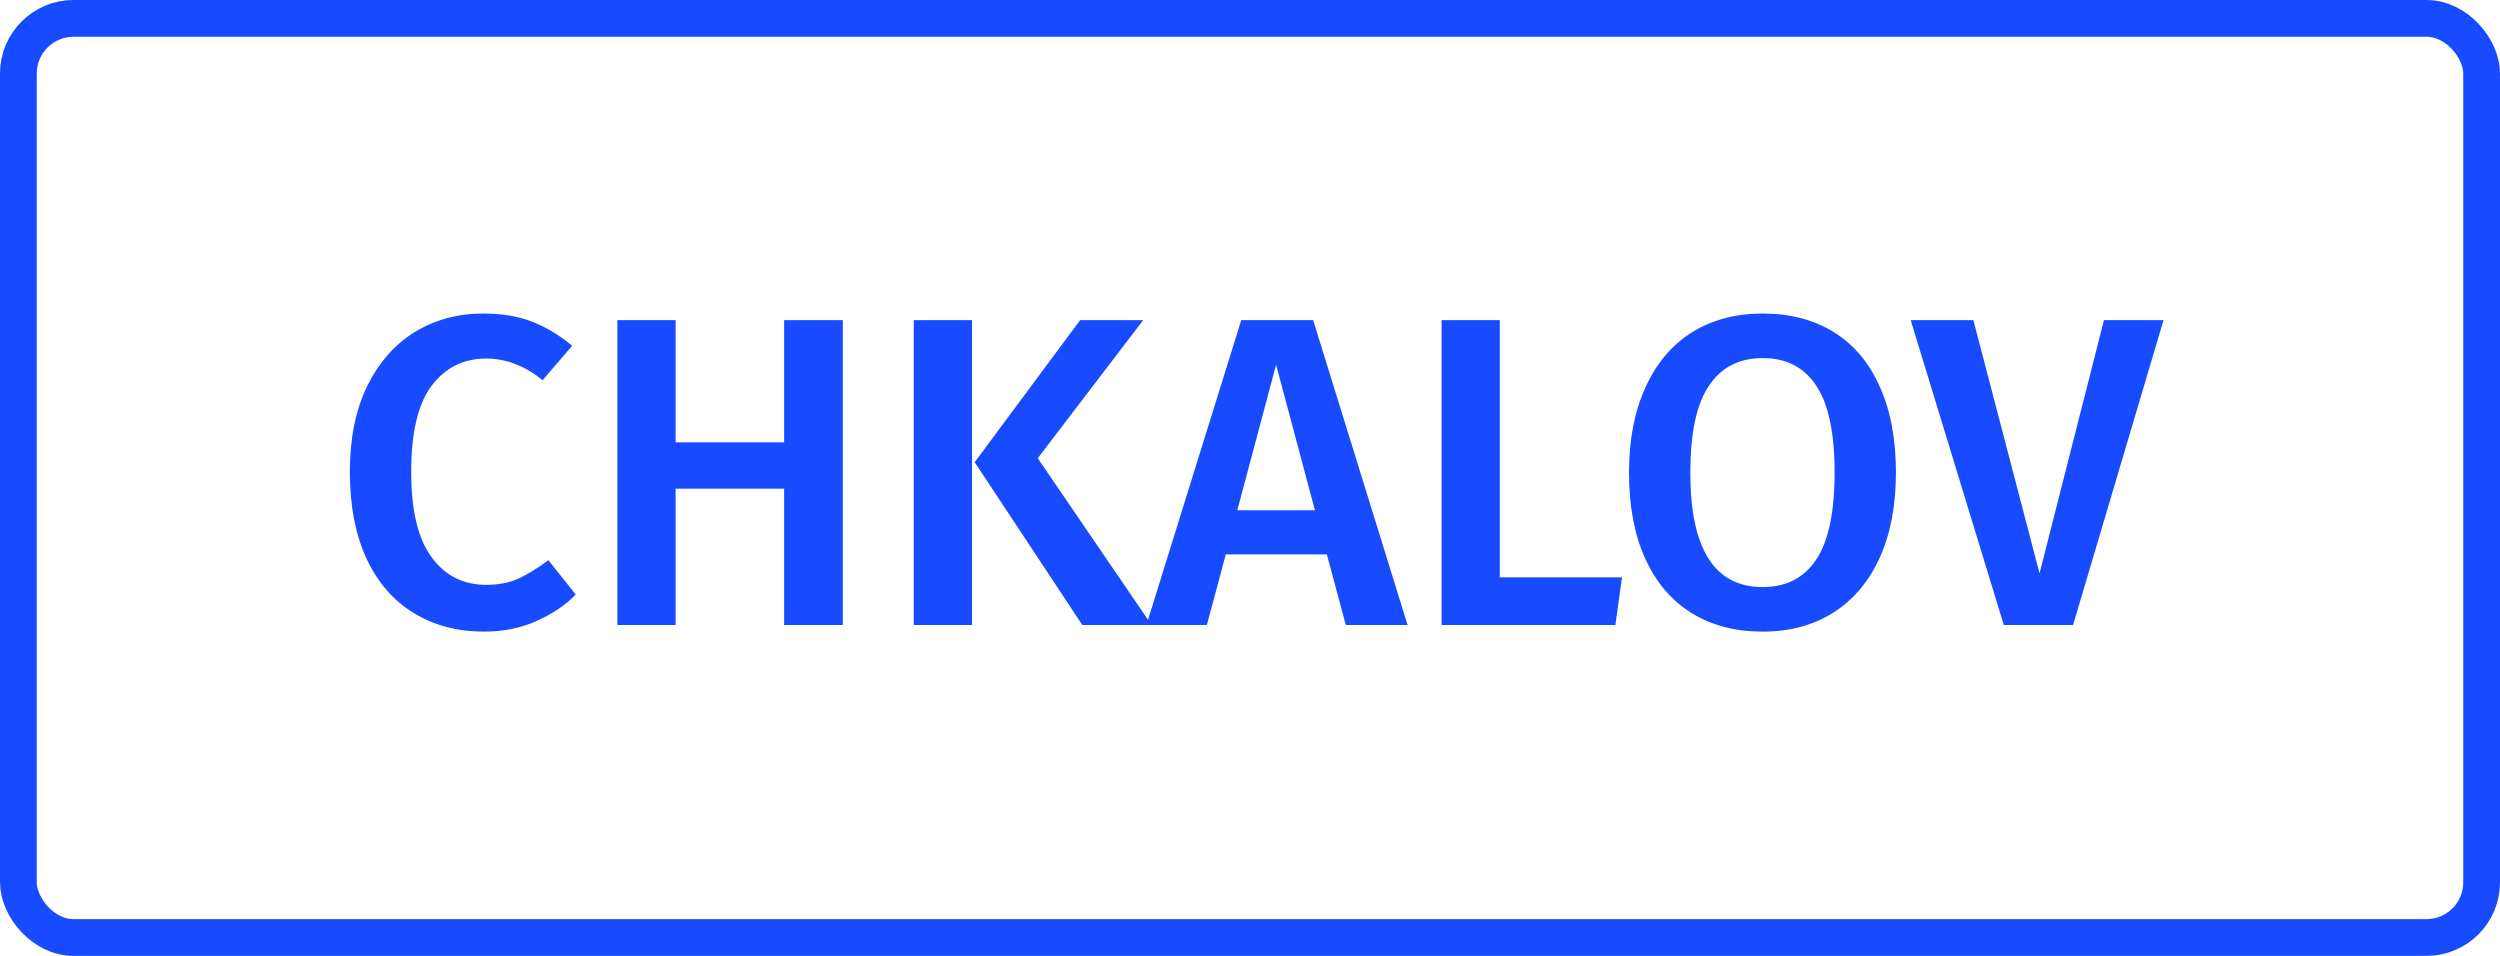
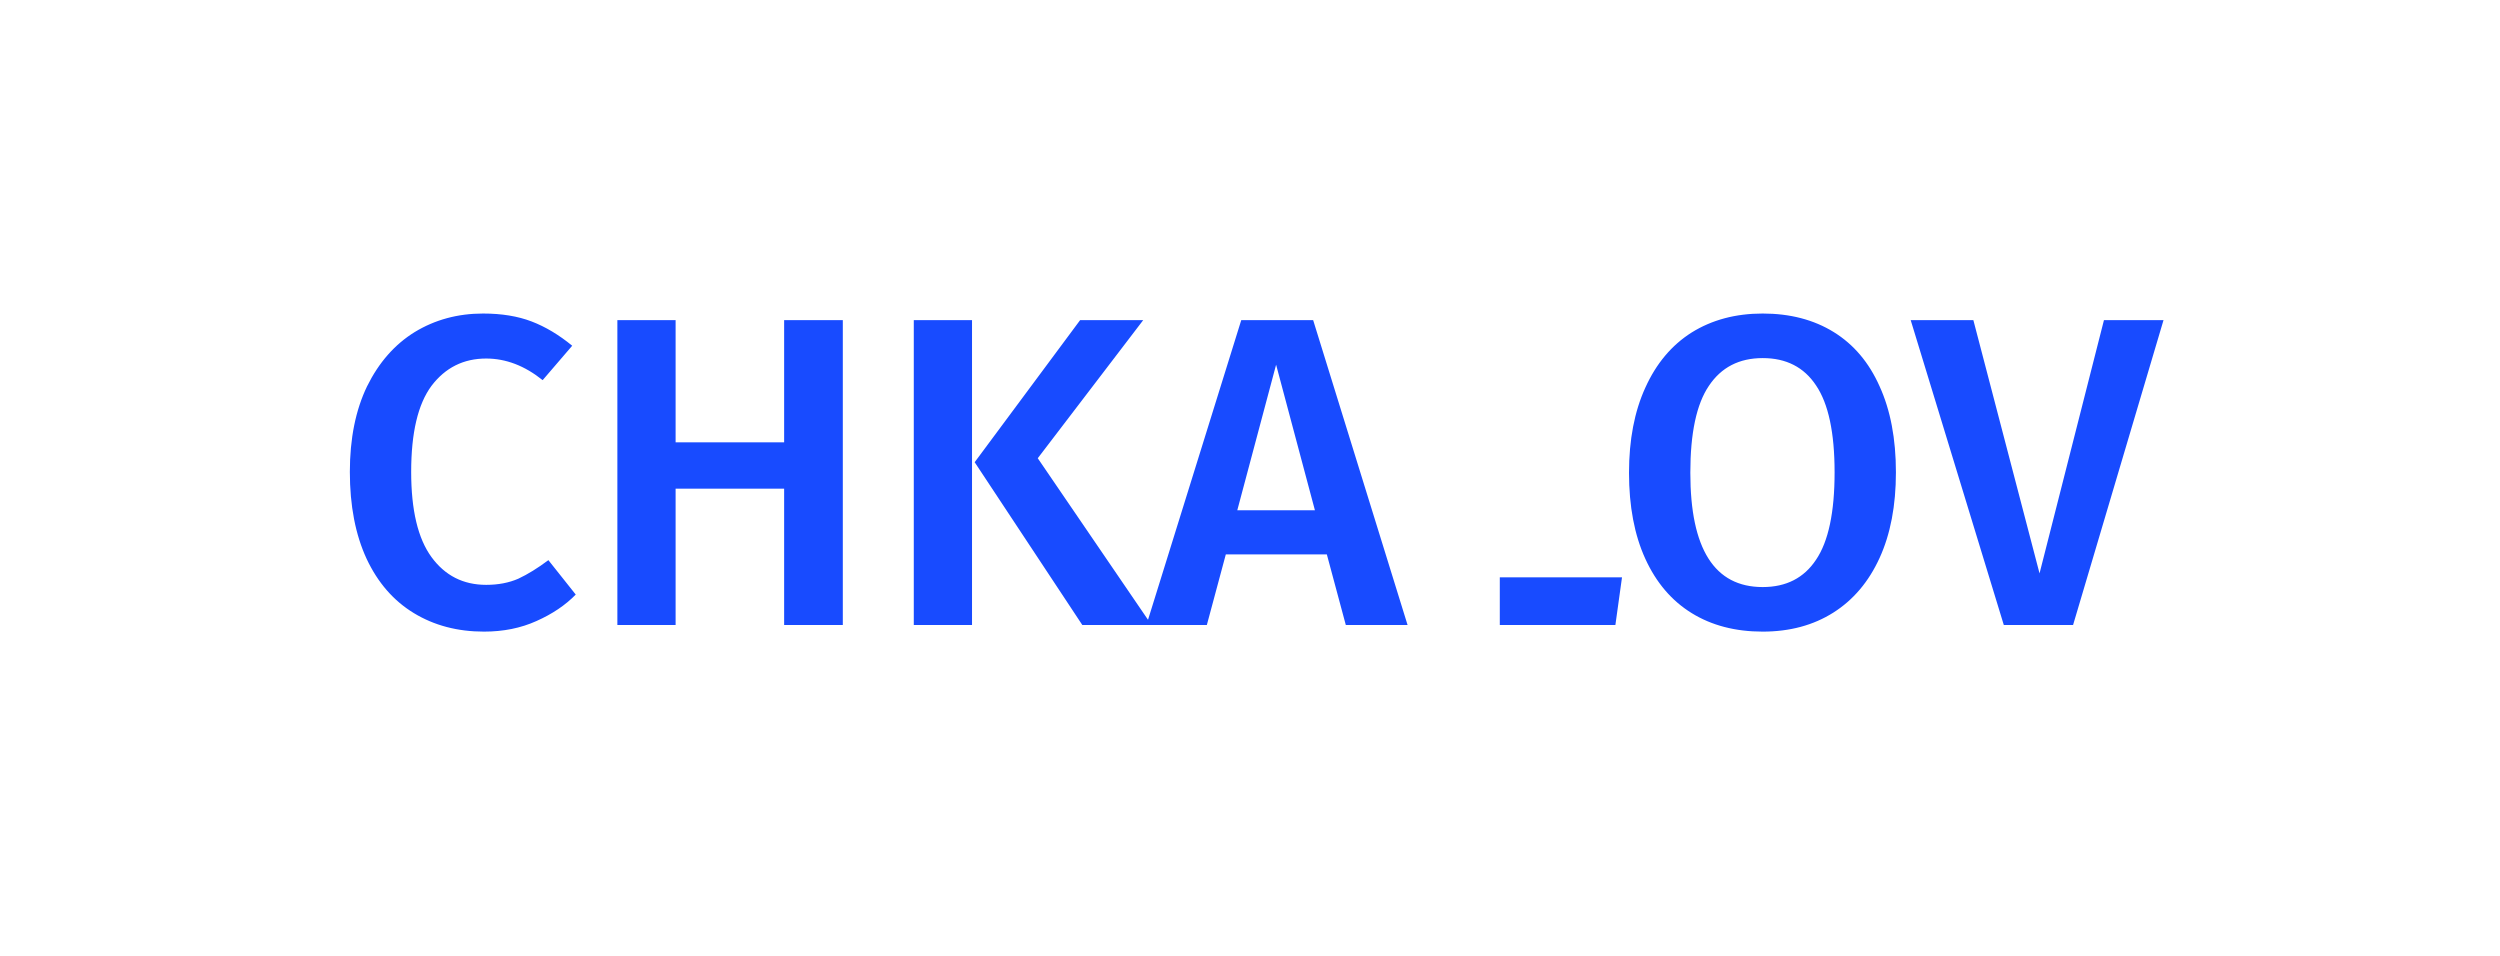
<svg xmlns="http://www.w3.org/2000/svg" width="136" height="52" viewBox="0 0 136 52" fill="none">
-   <path d="M26.28 17.056C27.288 17.056 28.168 17.2 28.92 17.488C29.672 17.776 30.408 18.216 31.128 18.808L29.52 20.68C28.544 19.896 27.52 19.504 26.448 19.504C25.216 19.504 24.224 20 23.472 20.992C22.736 21.984 22.368 23.544 22.368 25.672C22.368 27.752 22.736 29.296 23.472 30.304C24.208 31.312 25.2 31.816 26.448 31.816C27.104 31.816 27.688 31.704 28.2 31.48C28.712 31.24 29.256 30.904 29.832 30.472L31.32 32.344C30.76 32.92 30.048 33.4 29.184 33.784C28.336 34.168 27.384 34.36 26.328 34.36C24.888 34.36 23.616 34.024 22.512 33.352C21.408 32.68 20.552 31.696 19.944 30.4C19.336 29.088 19.032 27.512 19.032 25.672C19.032 23.864 19.344 22.312 19.968 21.016C20.608 19.72 21.472 18.736 22.56 18.064C23.664 17.392 24.904 17.056 26.28 17.056ZM42.657 34V26.584H36.753V34H33.585V17.416H36.753V24.064H42.657V17.416H45.849V34H42.657ZM52.878 17.416V34H49.71V17.416H52.878ZM62.19 17.416L56.454 24.928L62.646 34H58.878L53.022 25.144L58.758 17.416H62.19ZM73.212 34L72.18 30.16H66.684L65.652 34H62.364L67.524 17.416H71.436L76.572 34H73.212ZM67.308 27.76H71.532L69.42 19.84L67.308 27.76ZM81.589 17.416V31.408H88.237L87.877 34H78.421V17.416H81.589ZM95.89 17.056C97.378 17.056 98.666 17.392 99.754 18.064C100.842 18.736 101.674 19.72 102.25 21.016C102.842 22.312 103.138 23.872 103.138 25.696C103.138 27.504 102.842 29.056 102.25 30.352C101.658 31.648 100.818 32.64 99.73 33.328C98.642 34.016 97.362 34.36 95.89 34.36C94.402 34.36 93.114 34.024 92.026 33.352C90.938 32.68 90.098 31.696 89.506 30.4C88.914 29.104 88.618 27.544 88.618 25.72C88.618 23.928 88.914 22.384 89.506 21.088C90.098 19.776 90.938 18.776 92.026 18.088C93.13 17.4 94.418 17.056 95.89 17.056ZM95.89 19.48C94.61 19.48 93.634 19.984 92.962 20.992C92.29 21.984 91.954 23.56 91.954 25.72C91.954 29.864 93.266 31.936 95.89 31.936C97.17 31.936 98.138 31.44 98.794 30.448C99.466 29.456 99.802 27.872 99.802 25.696C99.802 23.536 99.466 21.96 98.794 20.968C98.138 19.976 97.17 19.48 95.89 19.48ZM117.695 17.416L112.775 34H109.007L103.942 17.416H107.351L110.951 31.192L114.455 17.416H117.695Z" fill="#184BFF" />
-   <rect x="1" y="1" width="134" height="50" rx="3" stroke="#184BFF" stroke-width="2" />
+   <path d="M26.28 17.056C27.288 17.056 28.168 17.2 28.92 17.488C29.672 17.776 30.408 18.216 31.128 18.808L29.52 20.68C28.544 19.896 27.52 19.504 26.448 19.504C25.216 19.504 24.224 20 23.472 20.992C22.736 21.984 22.368 23.544 22.368 25.672C22.368 27.752 22.736 29.296 23.472 30.304C24.208 31.312 25.2 31.816 26.448 31.816C27.104 31.816 27.688 31.704 28.2 31.48C28.712 31.24 29.256 30.904 29.832 30.472L31.32 32.344C30.76 32.92 30.048 33.4 29.184 33.784C28.336 34.168 27.384 34.36 26.328 34.36C24.888 34.36 23.616 34.024 22.512 33.352C21.408 32.68 20.552 31.696 19.944 30.4C19.336 29.088 19.032 27.512 19.032 25.672C19.032 23.864 19.344 22.312 19.968 21.016C20.608 19.72 21.472 18.736 22.56 18.064C23.664 17.392 24.904 17.056 26.28 17.056ZM42.657 34V26.584H36.753V34H33.585V17.416H36.753V24.064H42.657V17.416H45.849V34H42.657ZM52.878 17.416V34H49.71V17.416H52.878ZM62.19 17.416L56.454 24.928L62.646 34H58.878L53.022 25.144L58.758 17.416H62.19ZM73.212 34L72.18 30.16H66.684L65.652 34H62.364L67.524 17.416H71.436L76.572 34H73.212ZM67.308 27.76H71.532L69.42 19.84L67.308 27.76ZM81.589 17.416V31.408H88.237L87.877 34H78.421H81.589ZM95.89 17.056C97.378 17.056 98.666 17.392 99.754 18.064C100.842 18.736 101.674 19.72 102.25 21.016C102.842 22.312 103.138 23.872 103.138 25.696C103.138 27.504 102.842 29.056 102.25 30.352C101.658 31.648 100.818 32.64 99.73 33.328C98.642 34.016 97.362 34.36 95.89 34.36C94.402 34.36 93.114 34.024 92.026 33.352C90.938 32.68 90.098 31.696 89.506 30.4C88.914 29.104 88.618 27.544 88.618 25.72C88.618 23.928 88.914 22.384 89.506 21.088C90.098 19.776 90.938 18.776 92.026 18.088C93.13 17.4 94.418 17.056 95.89 17.056ZM95.89 19.48C94.61 19.48 93.634 19.984 92.962 20.992C92.29 21.984 91.954 23.56 91.954 25.72C91.954 29.864 93.266 31.936 95.89 31.936C97.17 31.936 98.138 31.44 98.794 30.448C99.466 29.456 99.802 27.872 99.802 25.696C99.802 23.536 99.466 21.96 98.794 20.968C98.138 19.976 97.17 19.48 95.89 19.48ZM117.695 17.416L112.775 34H109.007L103.942 17.416H107.351L110.951 31.192L114.455 17.416H117.695Z" fill="#184BFF" />
</svg>